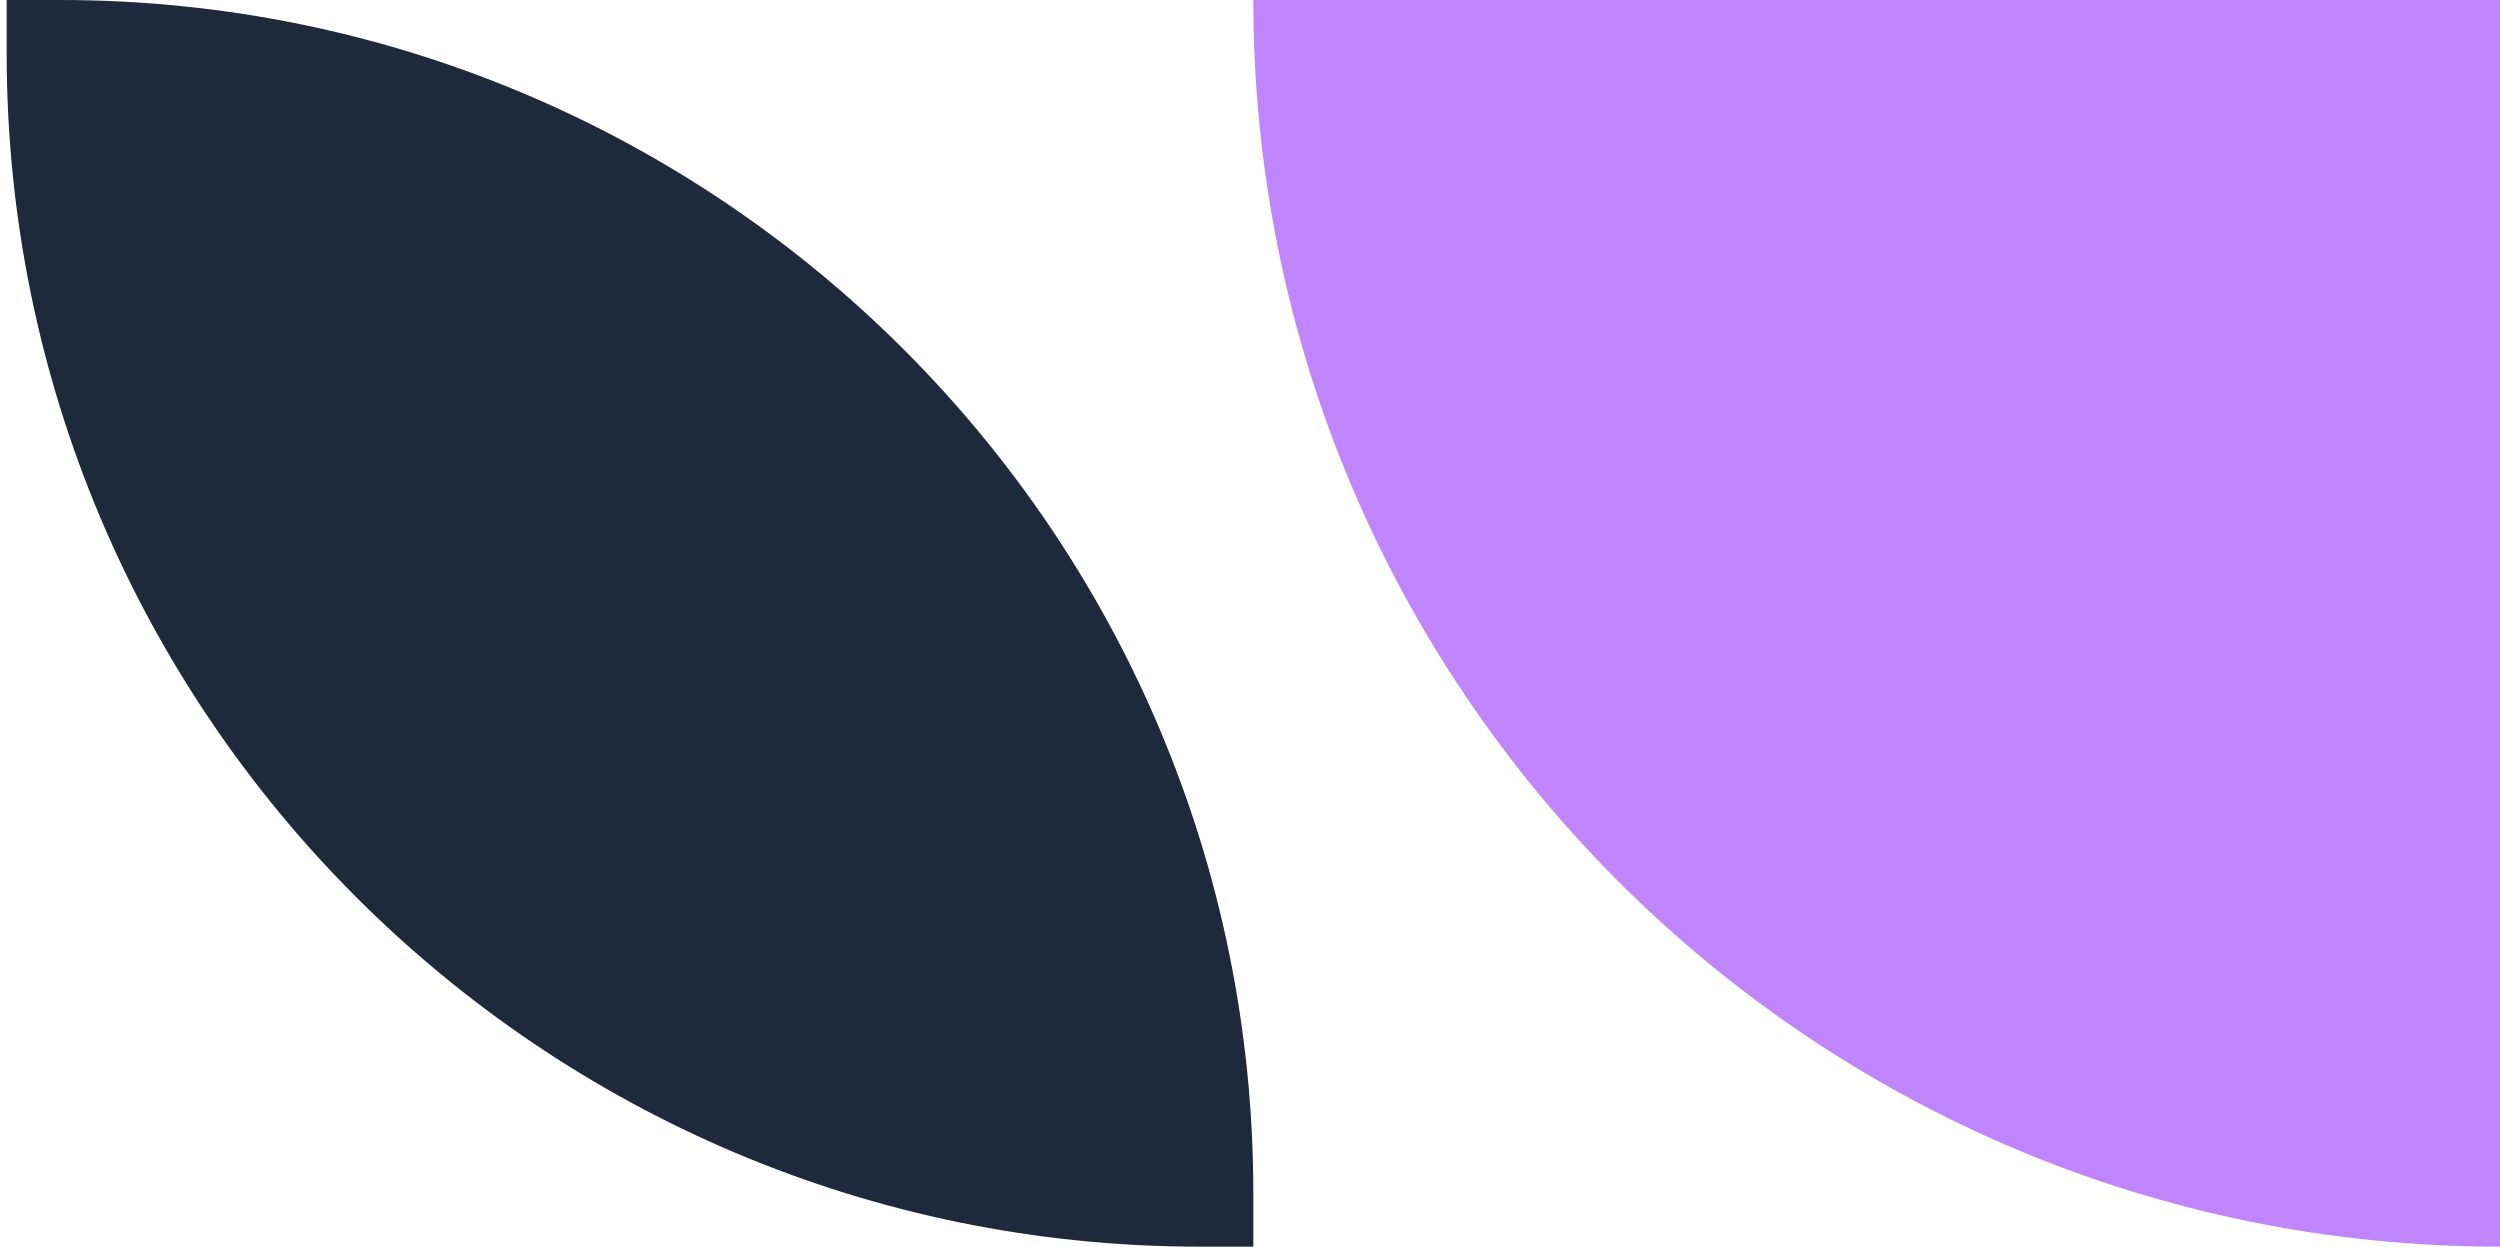
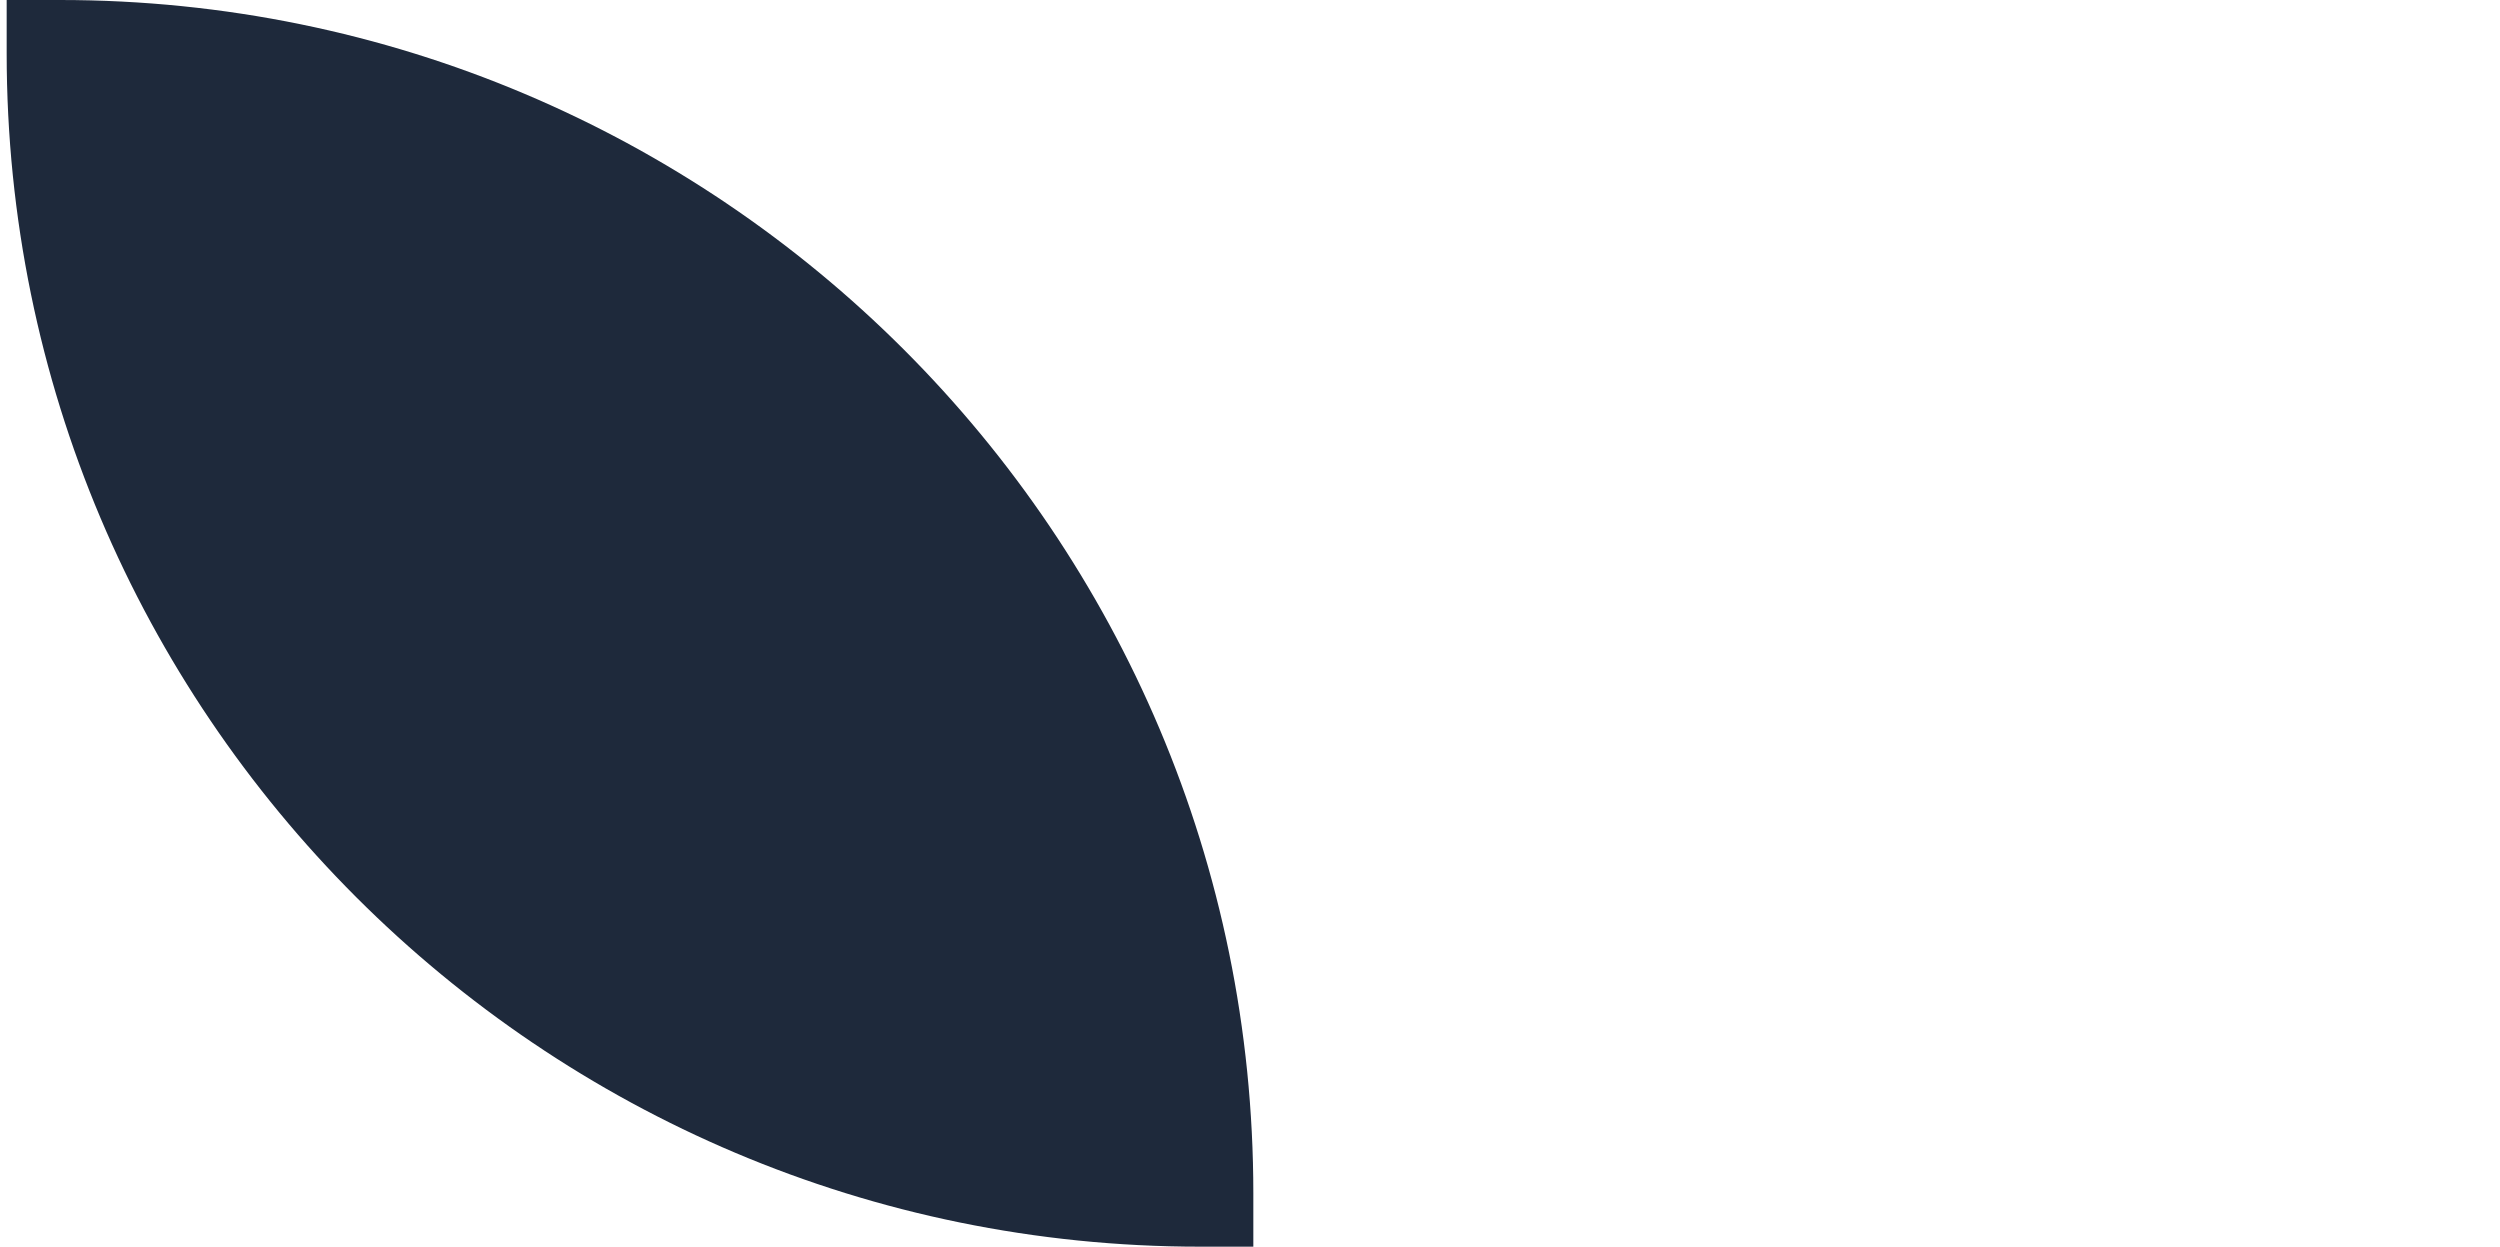
<svg xmlns="http://www.w3.org/2000/svg" width="375" height="187" viewBox="0 0 375 187" fill="none">
  <path d="M1 0L9 0C107.859 0 188 80.141 188 179V187H180C81.141 187 1 106.859 1 8L1 0Z" fill="#1E293B" />
-   <path d="M188 0L375 0V187C271.723 187 188 103.277 188 0Z" fill="#C084FC" />
</svg>